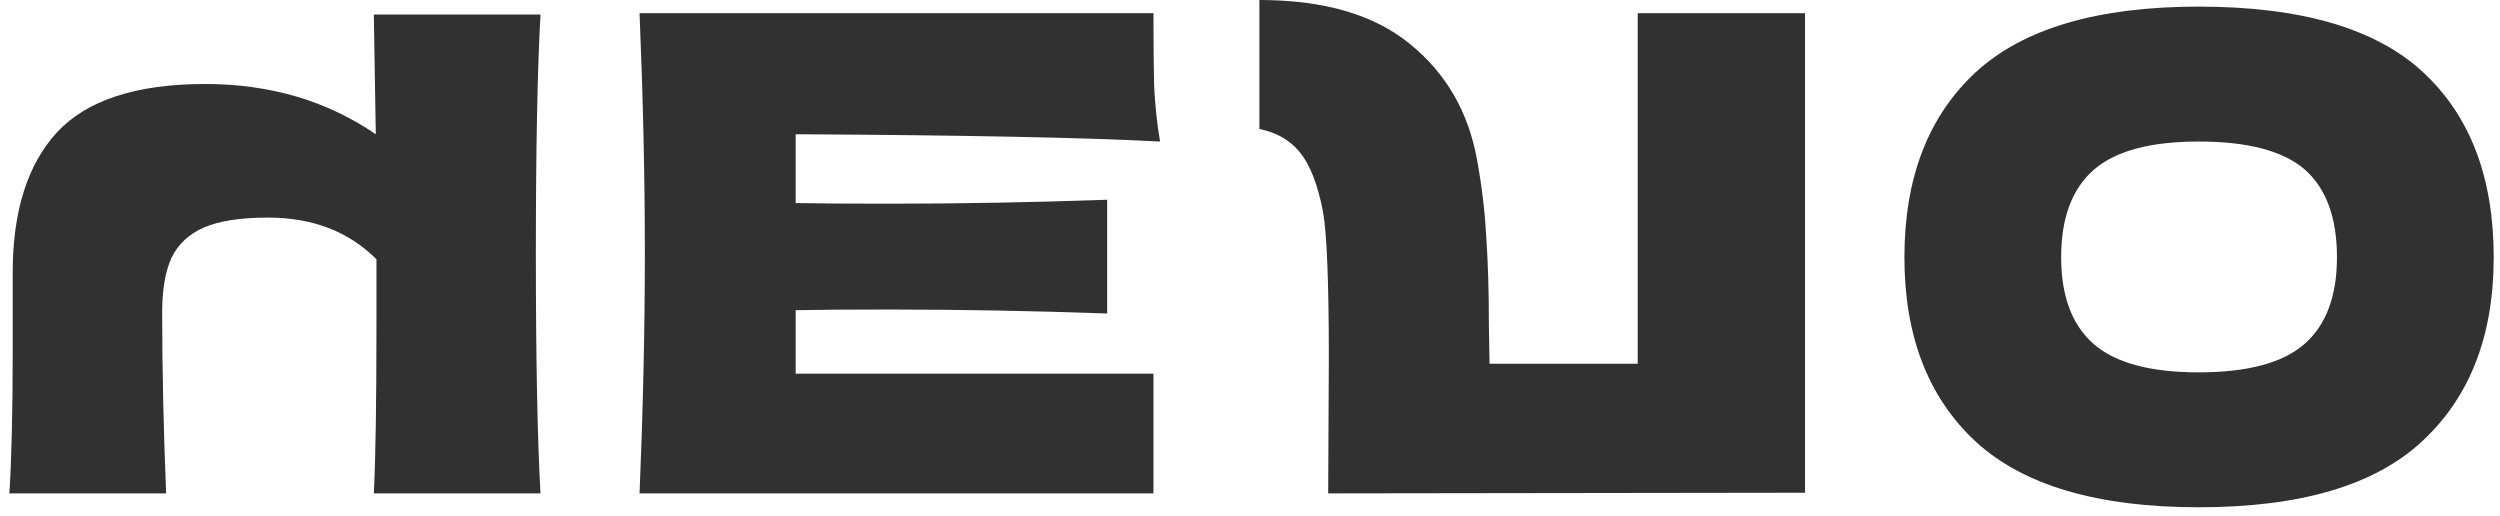
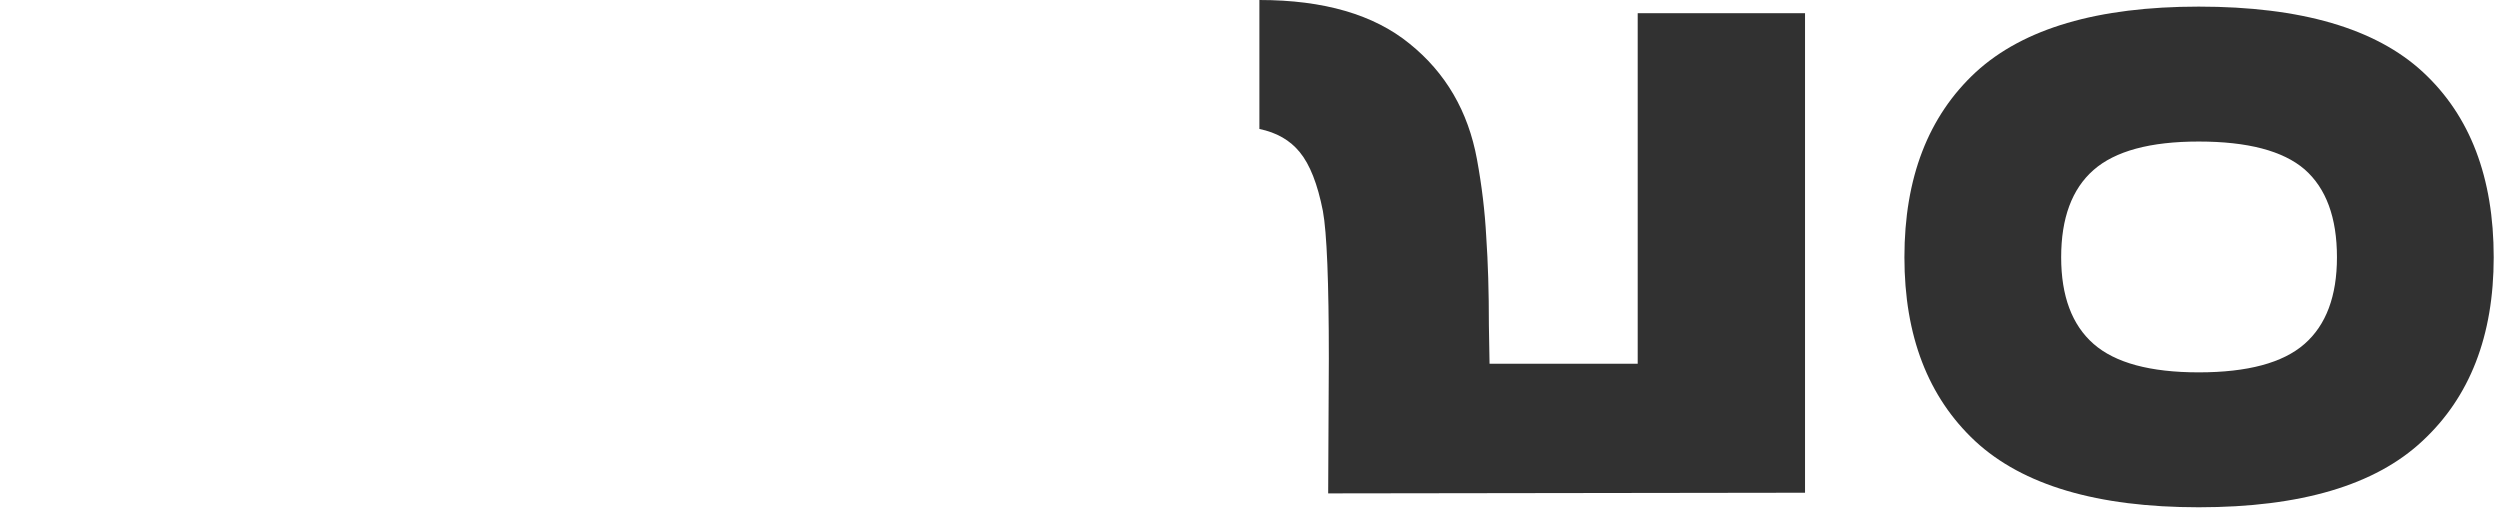
<svg xmlns="http://www.w3.org/2000/svg" width="189" height="39" viewBox="0 0 189 39" fill="none">
-   <path d="M40.861 37.3C40.627 33.1 40.511 27.067 40.511 19.2C40.511 11.333 40.627 5.3 40.861 1.1H28.261L28.41 10.15C24.71 7.617 20.41 6.35 15.511 6.35C10.31 6.35 6.577 7.567 4.31 10C2.077 12.433 0.96 15.967 0.96 20.6V26.5C0.96 31.033 0.877 34.633 0.71 37.3H12.56C12.36 32.4 12.261 27.833 12.261 23.6C12.261 21.9 12.494 20.533 12.96 19.5C13.46 18.467 14.277 17.7 15.41 17.2C16.577 16.7 18.194 16.45 20.261 16.45C23.627 16.45 26.36 17.5 28.46 19.6V24.5C28.46 30.467 28.394 34.733 28.261 37.3H40.861Z" fill="#313131" />
-   <path d="M60.151 10.15C72.818 10.217 82.001 10.4 87.701 10.7C87.468 9.333 87.318 7.917 87.251 6.45C87.218 5.017 87.201 3.2 87.201 1H48.351C48.618 7.467 48.751 13.517 48.751 19.15C48.751 24.783 48.618 30.833 48.351 37.3H87.201V28.25H60.151V23.45C61.751 23.417 64.118 23.4 67.251 23.4C72.551 23.4 78.034 23.5 83.701 23.7V15.1C78.034 15.3 72.551 15.4 67.251 15.4C64.118 15.4 61.751 15.383 60.151 15.35V10.15Z" fill="#313131" />
  <path d="M136.46 1H123.81V27.5H112.61L112.56 24.6C112.56 22.067 112.494 19.833 112.36 17.9C112.26 16 112.027 14.05 111.66 12.05C110.994 8.417 109.294 5.5 106.56 3.3C103.86 1.1 100.077 9.53674e-05 95.21 9.53674e-05V9.75C96.51 10.017 97.527 10.6 98.26 11.5C99.027 12.433 99.611 13.917 100.01 15.95C100.31 17.583 100.46 21.3 100.46 27.1L100.41 37.3L136.46 37.25V1Z" fill="#313131" />
  <path d="M166.224 0.5C158.591 0.5 152.974 2.15 149.374 5.45C145.774 8.783 143.974 13.45 143.974 19.45C143.974 25.383 145.757 30.017 149.324 33.35C152.924 36.683 158.557 38.35 166.224 38.35C173.924 38.35 179.557 36.683 183.124 33.35C186.724 30.017 188.524 25.383 188.524 19.45C188.524 13.417 186.741 8.75 183.174 5.45C179.607 2.15 173.957 0.5 166.224 0.5ZM166.224 10.7C169.924 10.7 172.591 11.4 174.224 12.8C175.857 14.233 176.674 16.45 176.674 19.45C176.674 22.383 175.857 24.567 174.224 26C172.591 27.433 169.924 28.15 166.224 28.15C162.557 28.15 159.907 27.433 158.274 26C156.641 24.567 155.824 22.383 155.824 19.45C155.824 16.483 156.641 14.283 158.274 12.85C159.907 11.417 162.557 10.7 166.224 10.7Z" fill="#313131" />
</svg>